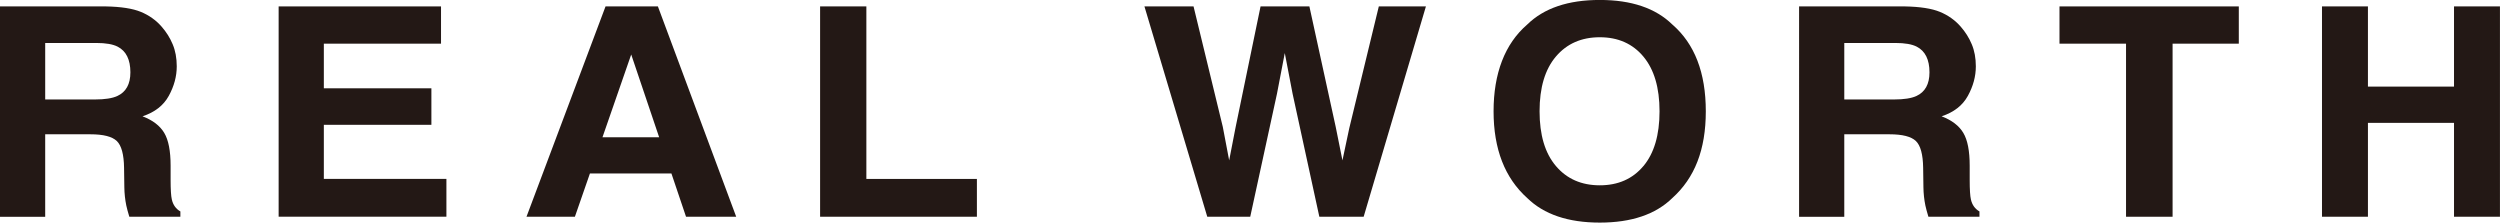
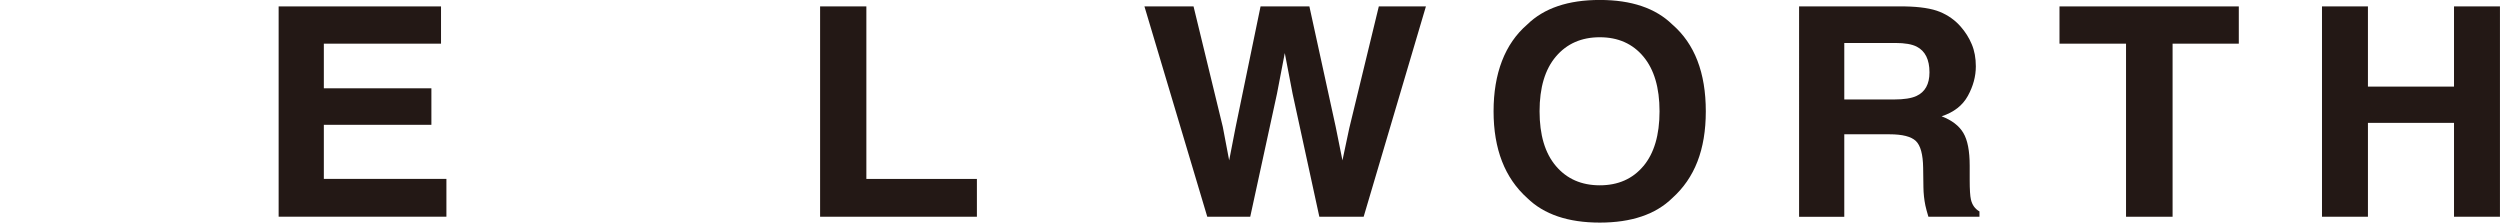
<svg xmlns="http://www.w3.org/2000/svg" id="_レイヤー_1" data-name="レイヤー 1" width="537.62" height="47.87" viewBox="0 0 537.62 47.87">
  <defs>
    <style>
      .cls-1 {
        fill: #231815;
      }
    </style>
  </defs>
  <g>
-     <path class="cls-1" d="M30.28,2.55c1.75.72,3.24,1.77,4.46,3.16,1.01,1.15,1.81,2.41,2.39,3.8.59,1.39.88,2.98.88,4.76,0,2.15-.57,4.26-1.71,6.34-1.14,2.08-3.03,3.54-5.65,4.4,2.2.84,3.75,2.03,4.67,3.57.92,1.54,1.37,3.9,1.37,7.07v3.04c0,2.07.09,3.47.26,4.2.26,1.17.88,2.03,1.84,2.58v1.14h-10.98c-.3-1-.52-1.81-.65-2.42-.26-1.27-.4-2.57-.42-3.9l-.06-4.2c-.04-2.88-.56-4.81-1.57-5.77-1.01-.96-2.9-1.44-5.67-1.44h-9.72v17.74H0V1.38h22.77c3.25.06,5.76.45,7.51,1.17ZM9.72,9.24v12.15h10.71c2.13,0,3.72-.25,4.79-.74,1.88-.86,2.82-2.56,2.82-5.09,0-2.74-.91-4.58-2.73-5.52-1.02-.53-2.56-.8-4.6-.8h-10.98Z" />
    <path class="cls-1" d="M94.83,9.39h-25.19v9.6h23.13v7.85h-23.13v11.63h26.36v8.13h-36.08V1.38h34.92v8.01Z" />
-     <path class="cls-1" d="M130.22,1.38h11.26l16.84,45.23h-10.79l-3.14-9.3h-17.53l-3.23,9.3h-10.41L130.22,1.38ZM129.56,29.52h12.19l-6.01-17.8-6.18,17.8Z" />
    <path class="cls-1" d="M176.36,1.38h9.95v37.1h23.77v8.13h-33.72V1.38Z" />
  </g>
  <g>
    <path class="cls-1" d="M256.67,1.38l6.29,25.9,1.37,7.21,1.37-7.06,5.38-26.05h10.5l5.66,25.9,1.45,7.21,1.47-6.93,6.35-26.18h10.13l-13.39,45.23h-9.53l-5.75-26.45-1.68-8.75-1.68,8.75-5.75,26.45h-9.24L246.11,1.38h10.56Z" />
    <path class="cls-1" d="M359.63,42.59c-3.6,3.52-8.8,5.28-15.6,5.28s-12-1.76-15.6-5.28c-4.82-4.32-7.24-10.54-7.24-18.66s2.41-14.5,7.24-18.66c3.6-3.52,8.8-5.28,15.6-5.28s12,1.76,15.6,5.28c4.8,4.15,7.2,10.37,7.2,18.66s-2.4,14.34-7.2,18.66ZM353.41,35.72c2.31-2.76,3.47-6.69,3.47-11.78s-1.16-9-3.47-11.77c-2.31-2.77-5.44-4.16-9.38-4.16s-7.08,1.38-9.43,4.14-3.52,6.69-3.52,11.78,1.17,9.02,3.52,11.78,5.49,4.14,9.43,4.14,7.07-1.38,9.38-4.14Z" />
    <path class="cls-1" d="M417.17,2.55c1.75.72,3.24,1.77,4.46,3.16,1.01,1.15,1.81,2.41,2.39,3.8.59,1.39.88,2.98.88,4.76,0,2.15-.57,4.26-1.71,6.34-1.14,2.08-3.03,3.54-5.65,4.4,2.2.84,3.75,2.03,4.67,3.57.92,1.54,1.37,3.9,1.37,7.07v3.04c0,2.07.09,3.47.26,4.2.26,1.17.88,2.03,1.84,2.58v1.14h-10.98c-.3-1-.52-1.81-.65-2.42-.26-1.27-.4-2.57-.42-3.9l-.06-4.2c-.04-2.88-.56-4.81-1.57-5.77-1.01-.96-2.9-1.44-5.67-1.44h-9.72v17.74h-9.72V1.38h22.77c3.25.06,5.76.45,7.51,1.17ZM396.61,9.24v12.15h10.71c2.13,0,3.72-.25,4.79-.74,1.88-.86,2.82-2.56,2.82-5.09,0-2.74-.91-4.58-2.73-5.52-1.02-.53-2.56-.8-4.6-.8h-10.98Z" />
    <path class="cls-1" d="M481.45,1.38v8.01h-14.24v37.22h-10.01V9.39h-14.31V1.38h38.57Z" />
    <path class="cls-1" d="M499.34,46.61V1.38h9.88v17.25h18.51V1.38h9.88v45.23h-9.88v-20.19h-18.51v20.19h-9.88Z" />
  </g>
</svg>